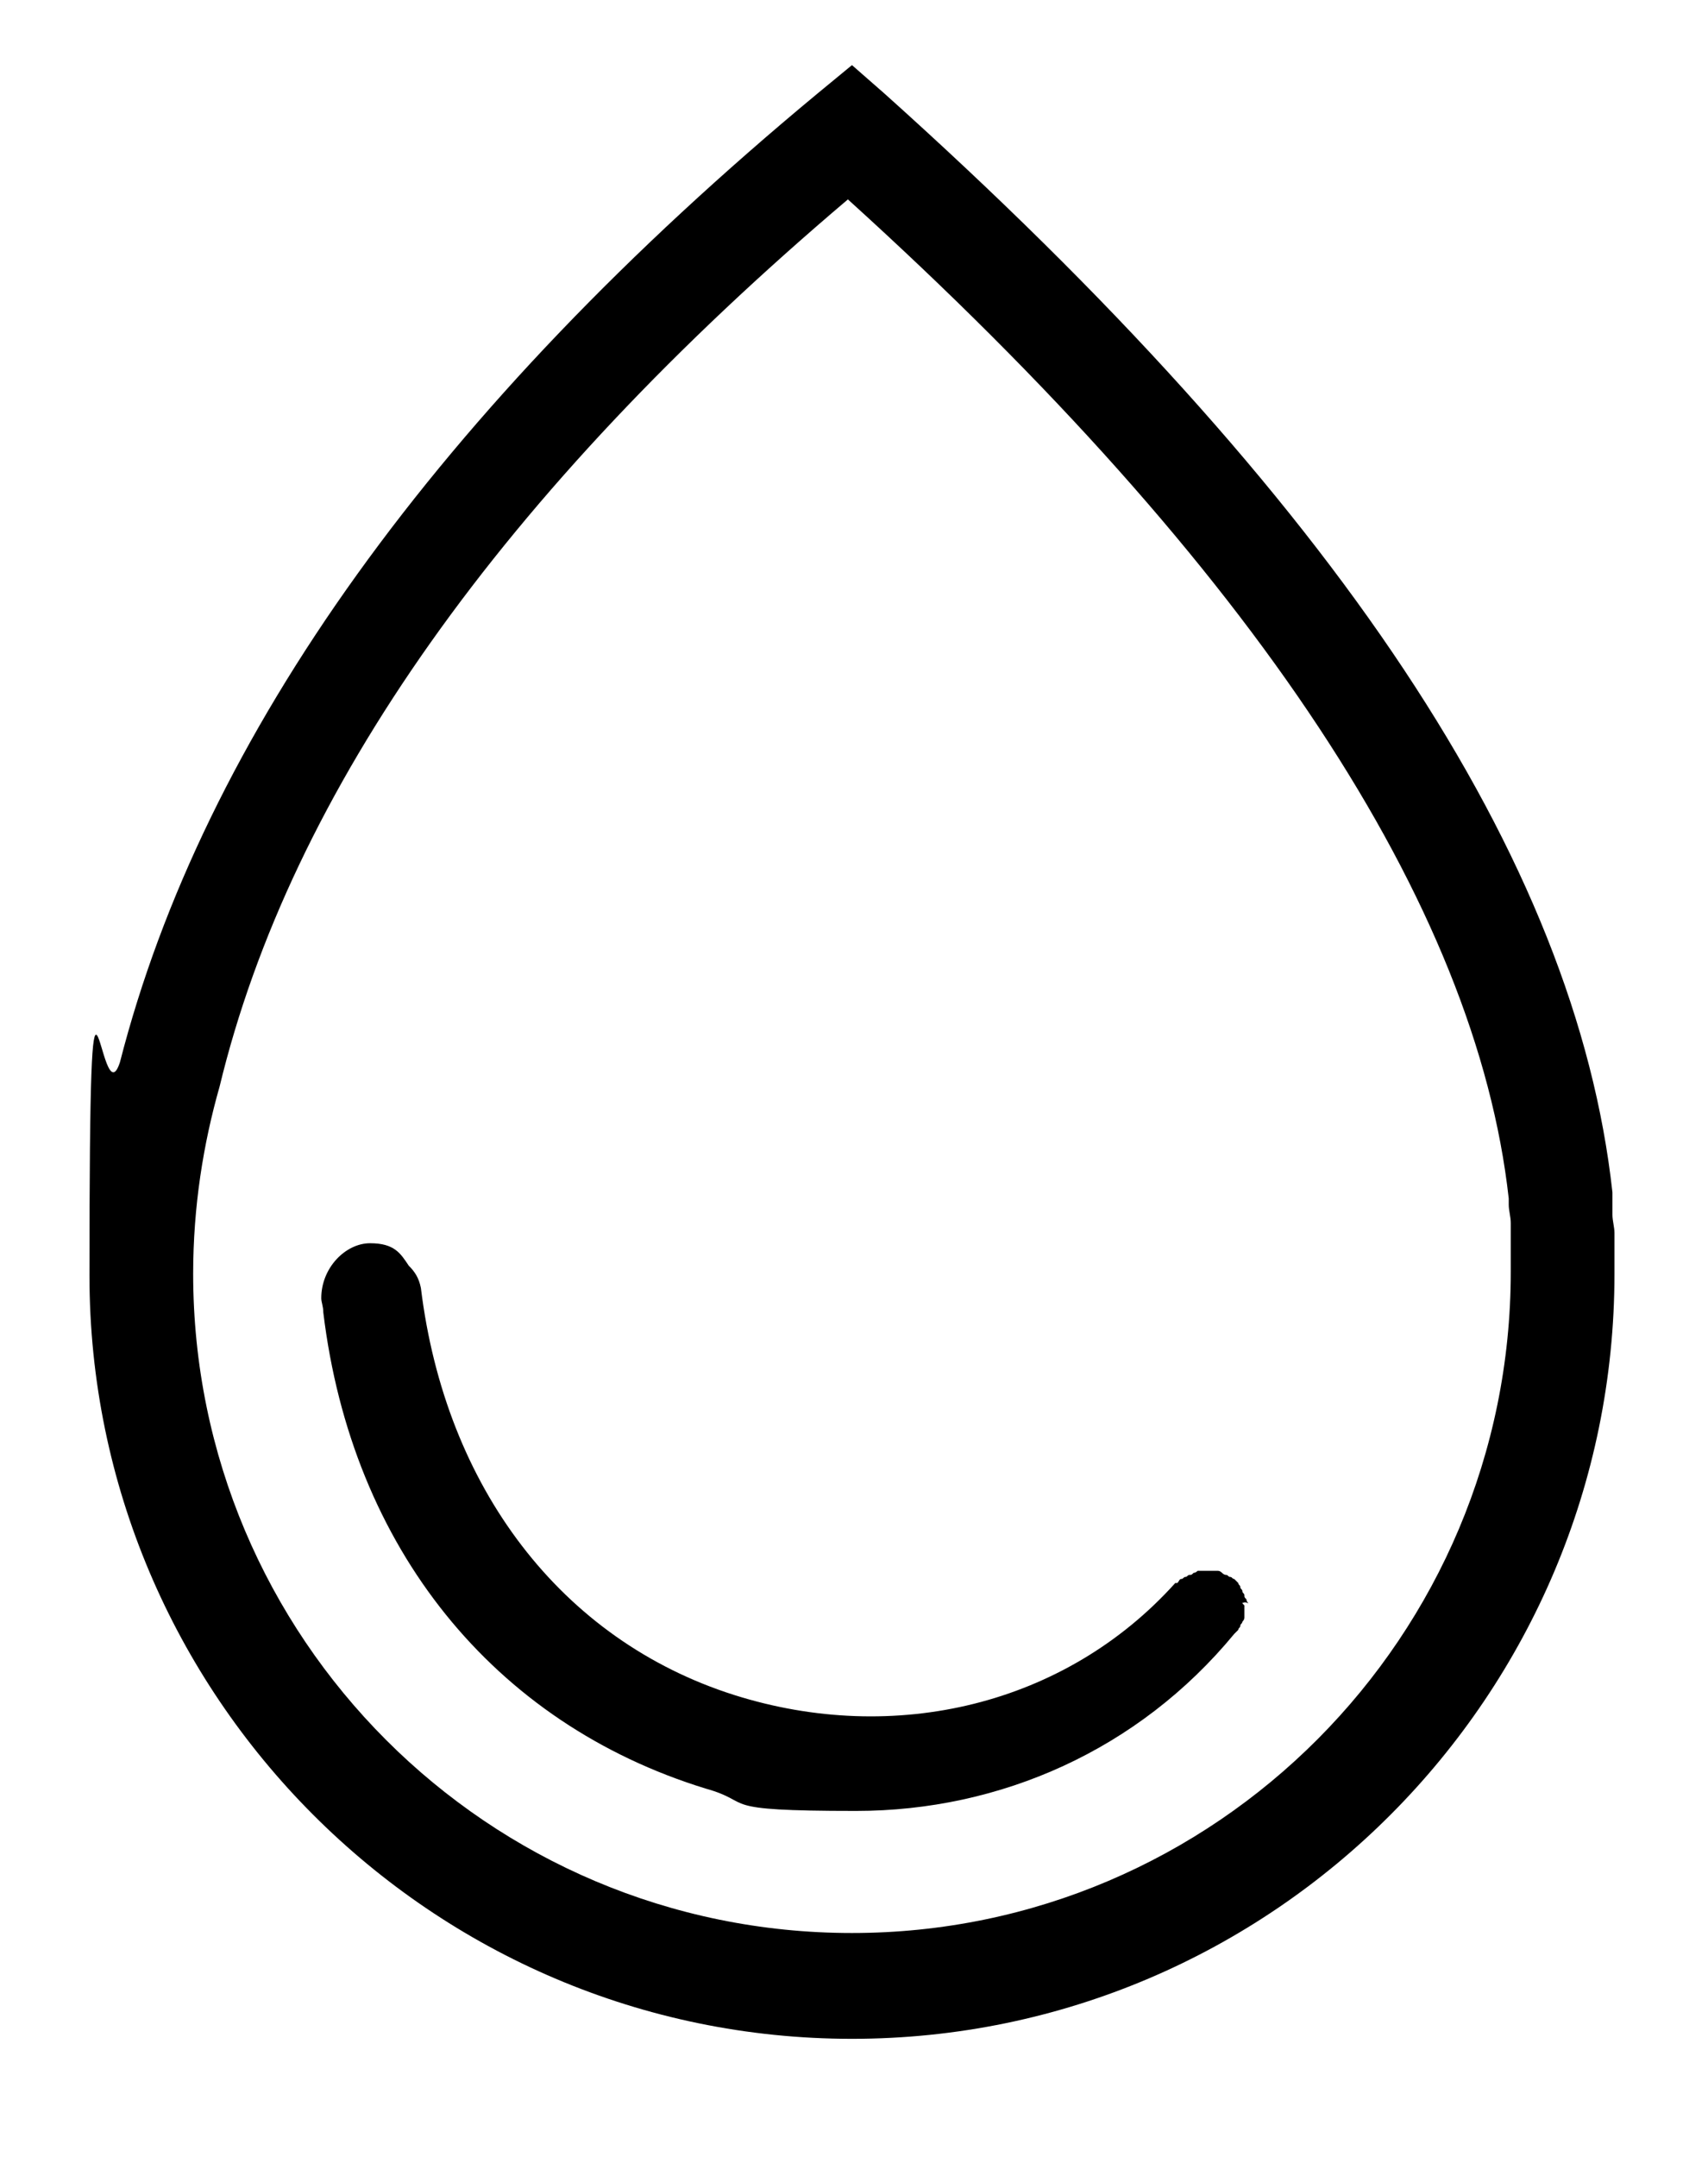
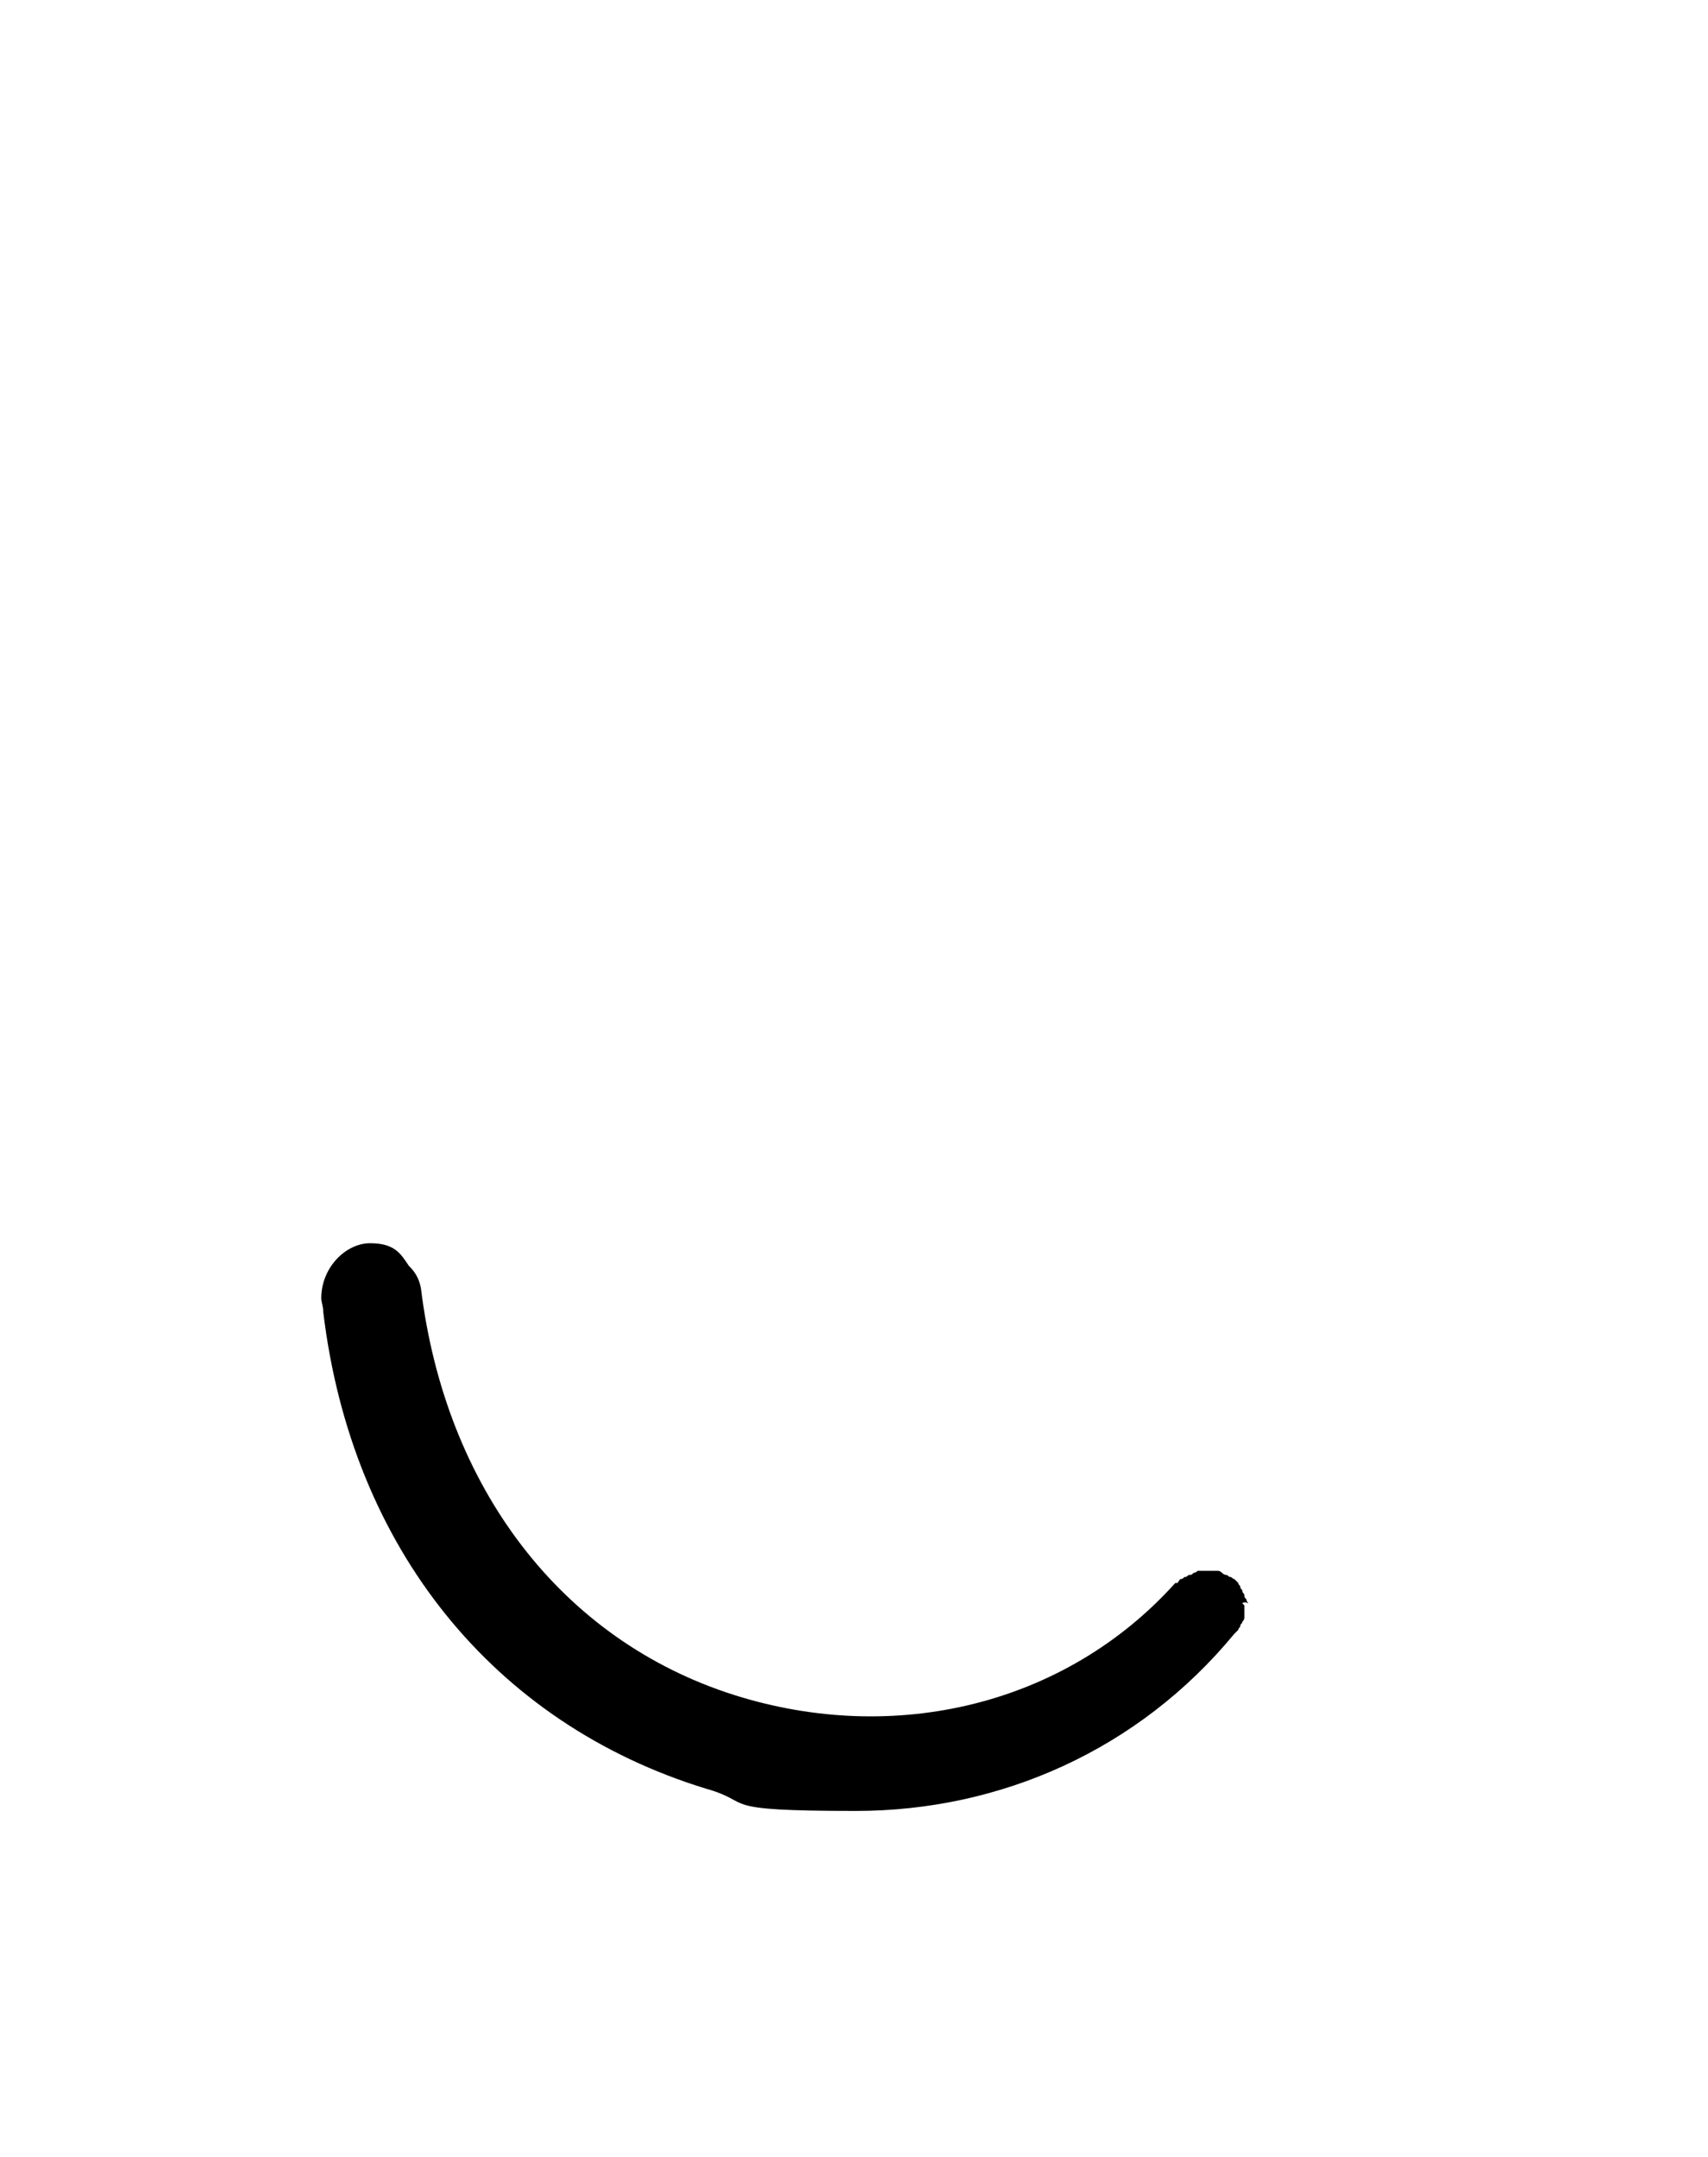
<svg xmlns="http://www.w3.org/2000/svg" viewBox="0 0 84 106" version="1.1">
  <g>
    <g id="Layer_1">
      <g>
-         <path d="M41.9,100.2c-20.7,0-37.5-16.9-37.5-37.5s.5-7.4,1.5-10.5C10,36.2,21.5,20.1,40.2,4.6l1.7-1.4,1.6,1.4c22.2,19.9,34,37.6,35.8,54v1.1c0,.3.1.6.1.9v2c0,20.7-16.8,37.6-37.5,37.6h0ZM41.7,9.8c-17,14.4-27.4,29.1-30.9,43.6h0c-.8,2.8-1.3,5.9-1.3,9.2,0,17.9,14.5,32.4,32.4,32.4s32.4-14.6,32.4-32.5v-2.4c0-.3-.1-.6-.1-.9v-.3c-1.6-14.4-12.5-31-32.5-49.1h0Z" />
        <path d="M61.2,78.9v.6q0,.1-.1.2c0,.1-.1.1-.1.2s-.1.1-.1.2l-.2.2c-4.7,5.7-11.5,8.7-18.6,8.7s-4.9-.4-7.4-1.1c-10.4-3.2-17.4-11.8-18.8-23.4h0c0-.3-.1-.5-.1-.7,0-1.5,1.2-2.7,2.4-2.7s1.5.5,1.9,1.1c.3.3.5.6.6,1.1,1.2,9.8,6.9,17.3,15.4,20,7.9,2.5,16.3.5,21.7-5.5h.1c.1-.1.1-.2.2-.2s.1-.1.2-.1.1-.1.2-.1.1,0,.2-.1q.1,0,.2-.1h1q.1,0,.2.1t.2.1c.1,0,.1.1.2.1s.1.1.2.1l.2.2c0,.1.1.1.1.2s.1.1.1.2.1.1.1.2,0,.1.1.2q0,.1.1.2-.2-.1-.3,0c.1,0,0-.1,0,0h0Z" />
      </g>
    </g>
  </g>
</svg>